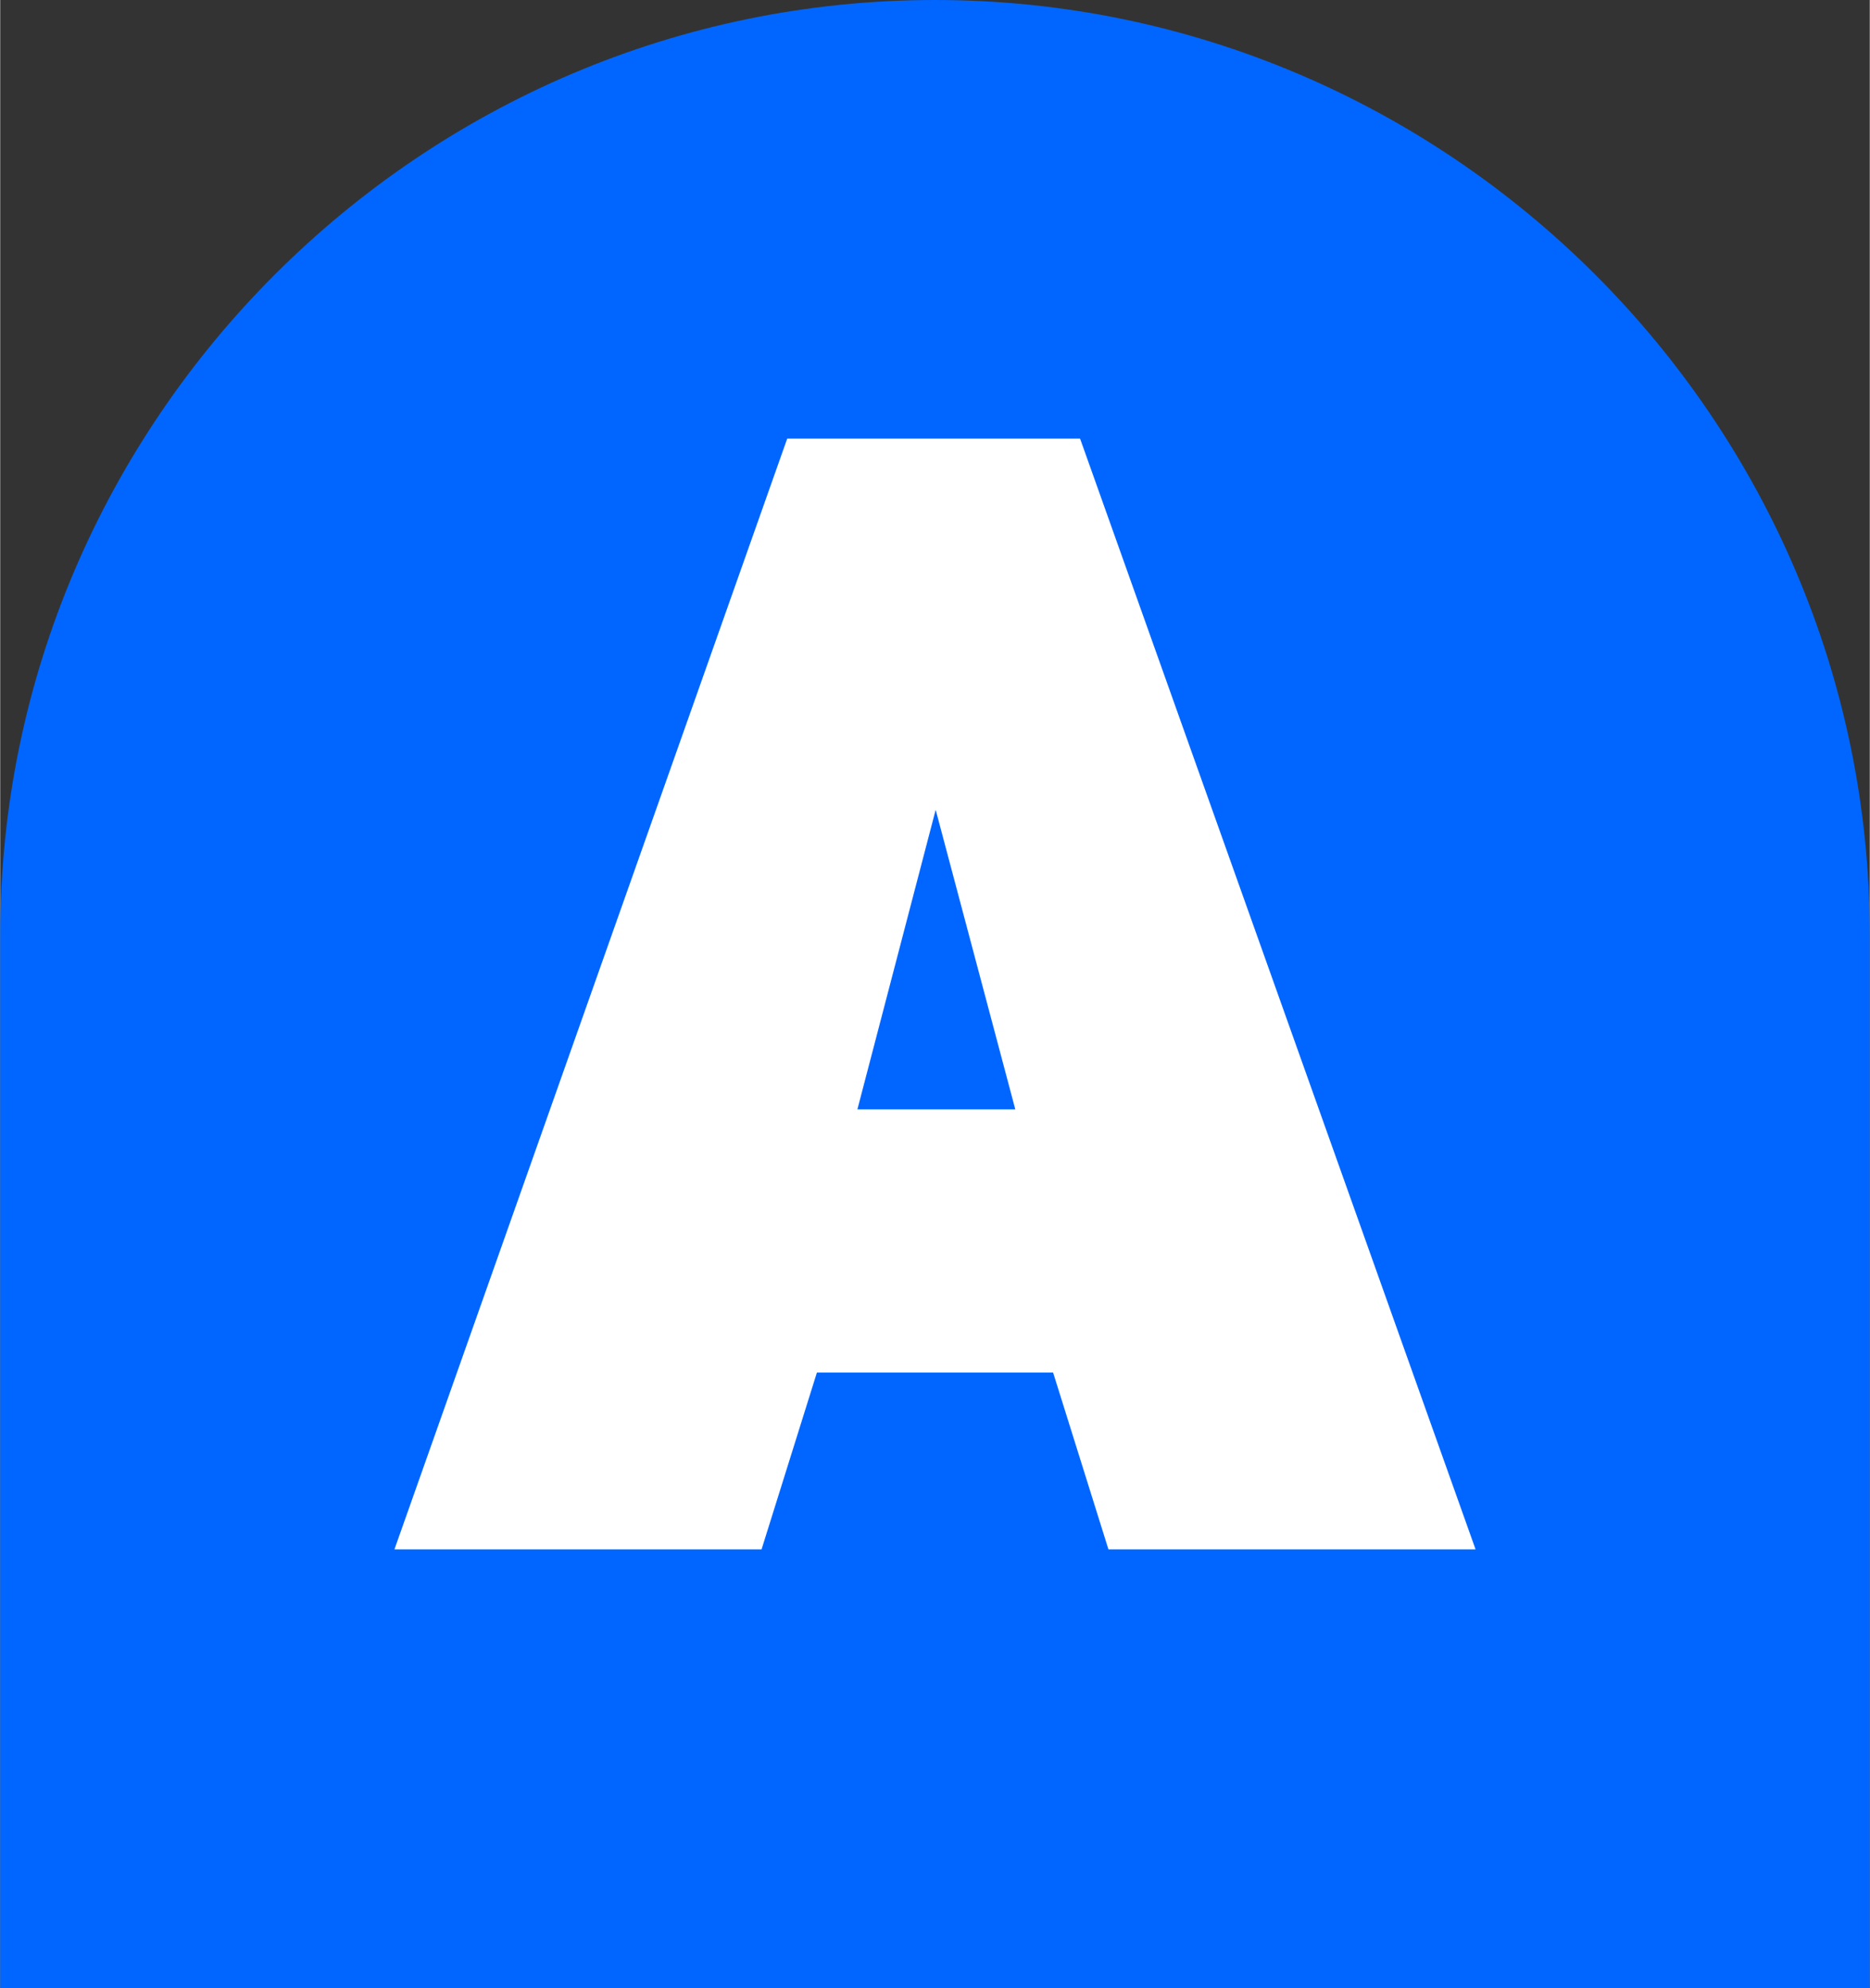
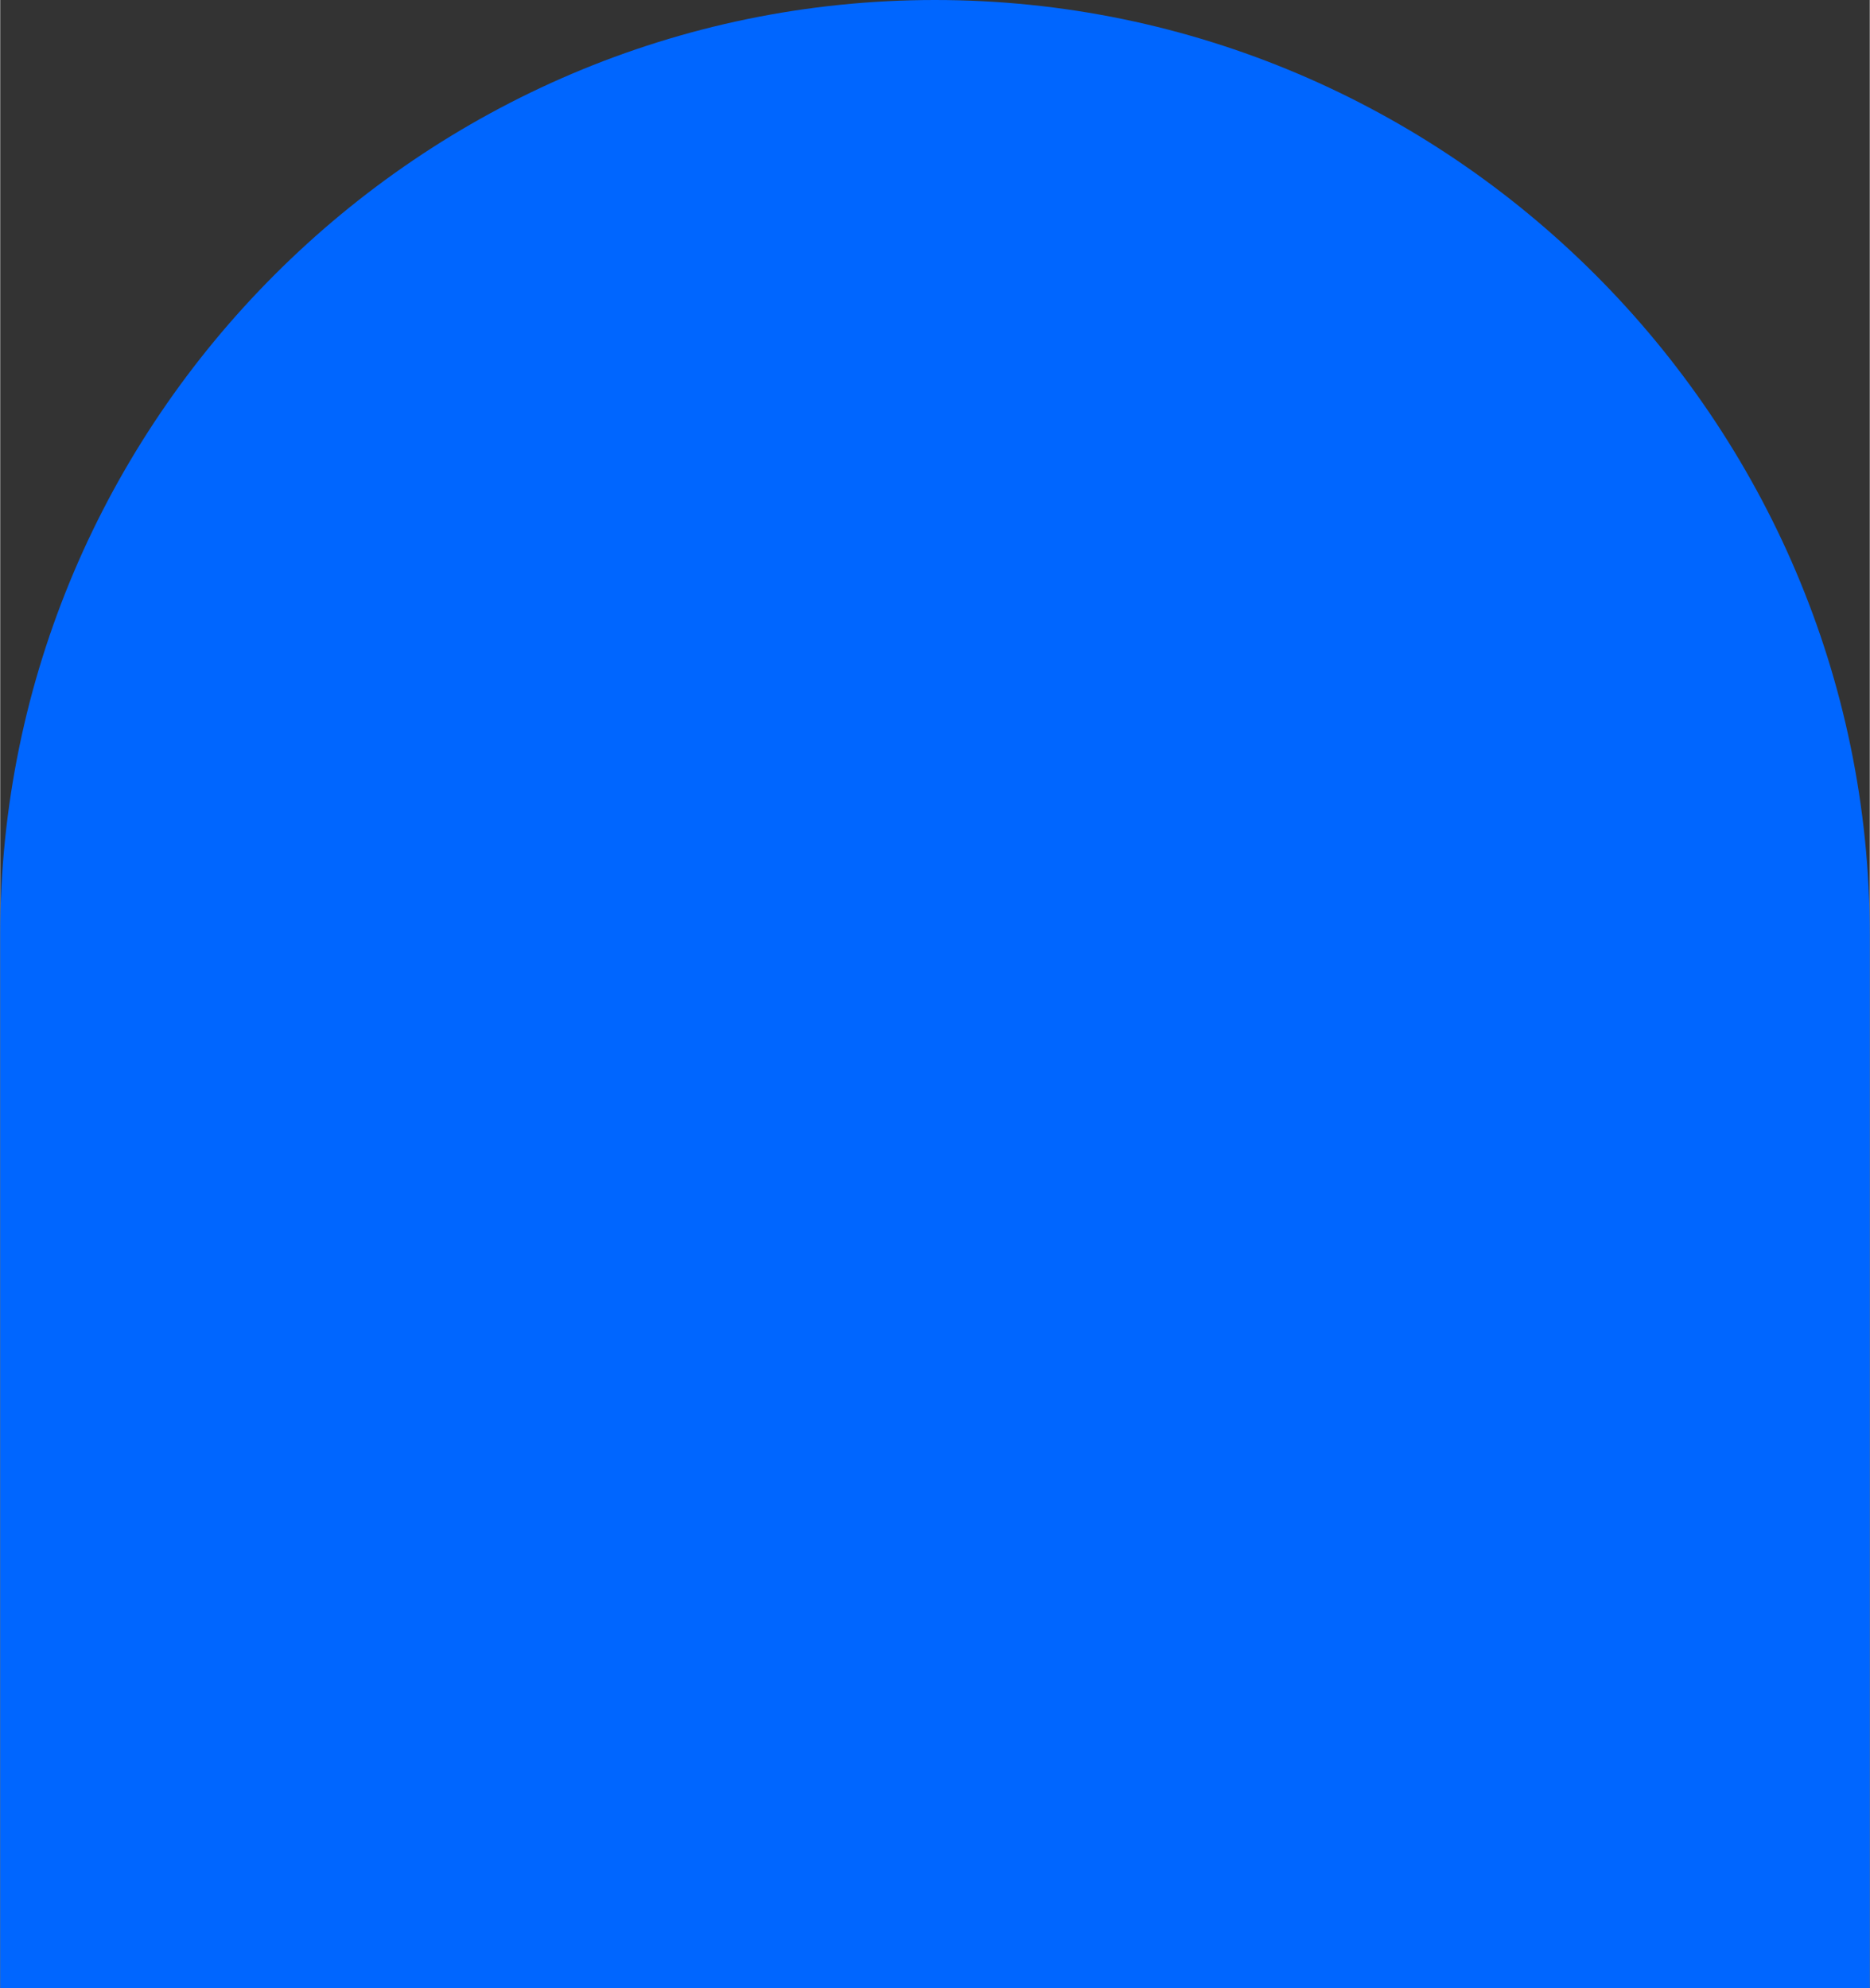
<svg xmlns="http://www.w3.org/2000/svg" xml:space="preserve" width="3639px" height="3869px" version="1.1" style="shape-rendering:geometricPrecision; text-rendering:geometricPrecision; image-rendering:optimizeQuality; fill-rule:evenodd; clip-rule:evenodd" viewBox="0 0 1675.61 1781.93">
  <rect x="0" y="0" width="1675.61" height="1781.93" fill="#333333" stroke="none" />
  <defs>
    <style type="text/css">
   
    .fil0 {fill:#0066ff}
    .fil1 {fill:white;fill-rule:nonzero}
   
  </style>
  </defs>
  <g id="Layer_x0020_1">
    <path class="fil0" d="M837.8 0l0 0c460.8,0 837.81,377.01 837.81,837.8l0 944.13 -1675.61 0 0 -944.13c0,-460.79 377.01,-837.8 837.8,-837.8z" />
-     <path class="fil1" d="M943.65 1230.28l-211.69 0 -49.6 158.47 -329.03 0 352.01 -995.57 262.5 0 354.44 995.57 -329.03 0 -49.6 -158.47zm-175.4 -235.89l141.53 0 -71.37 -268.54 -70.16 268.54z" />
  </g>
</svg>